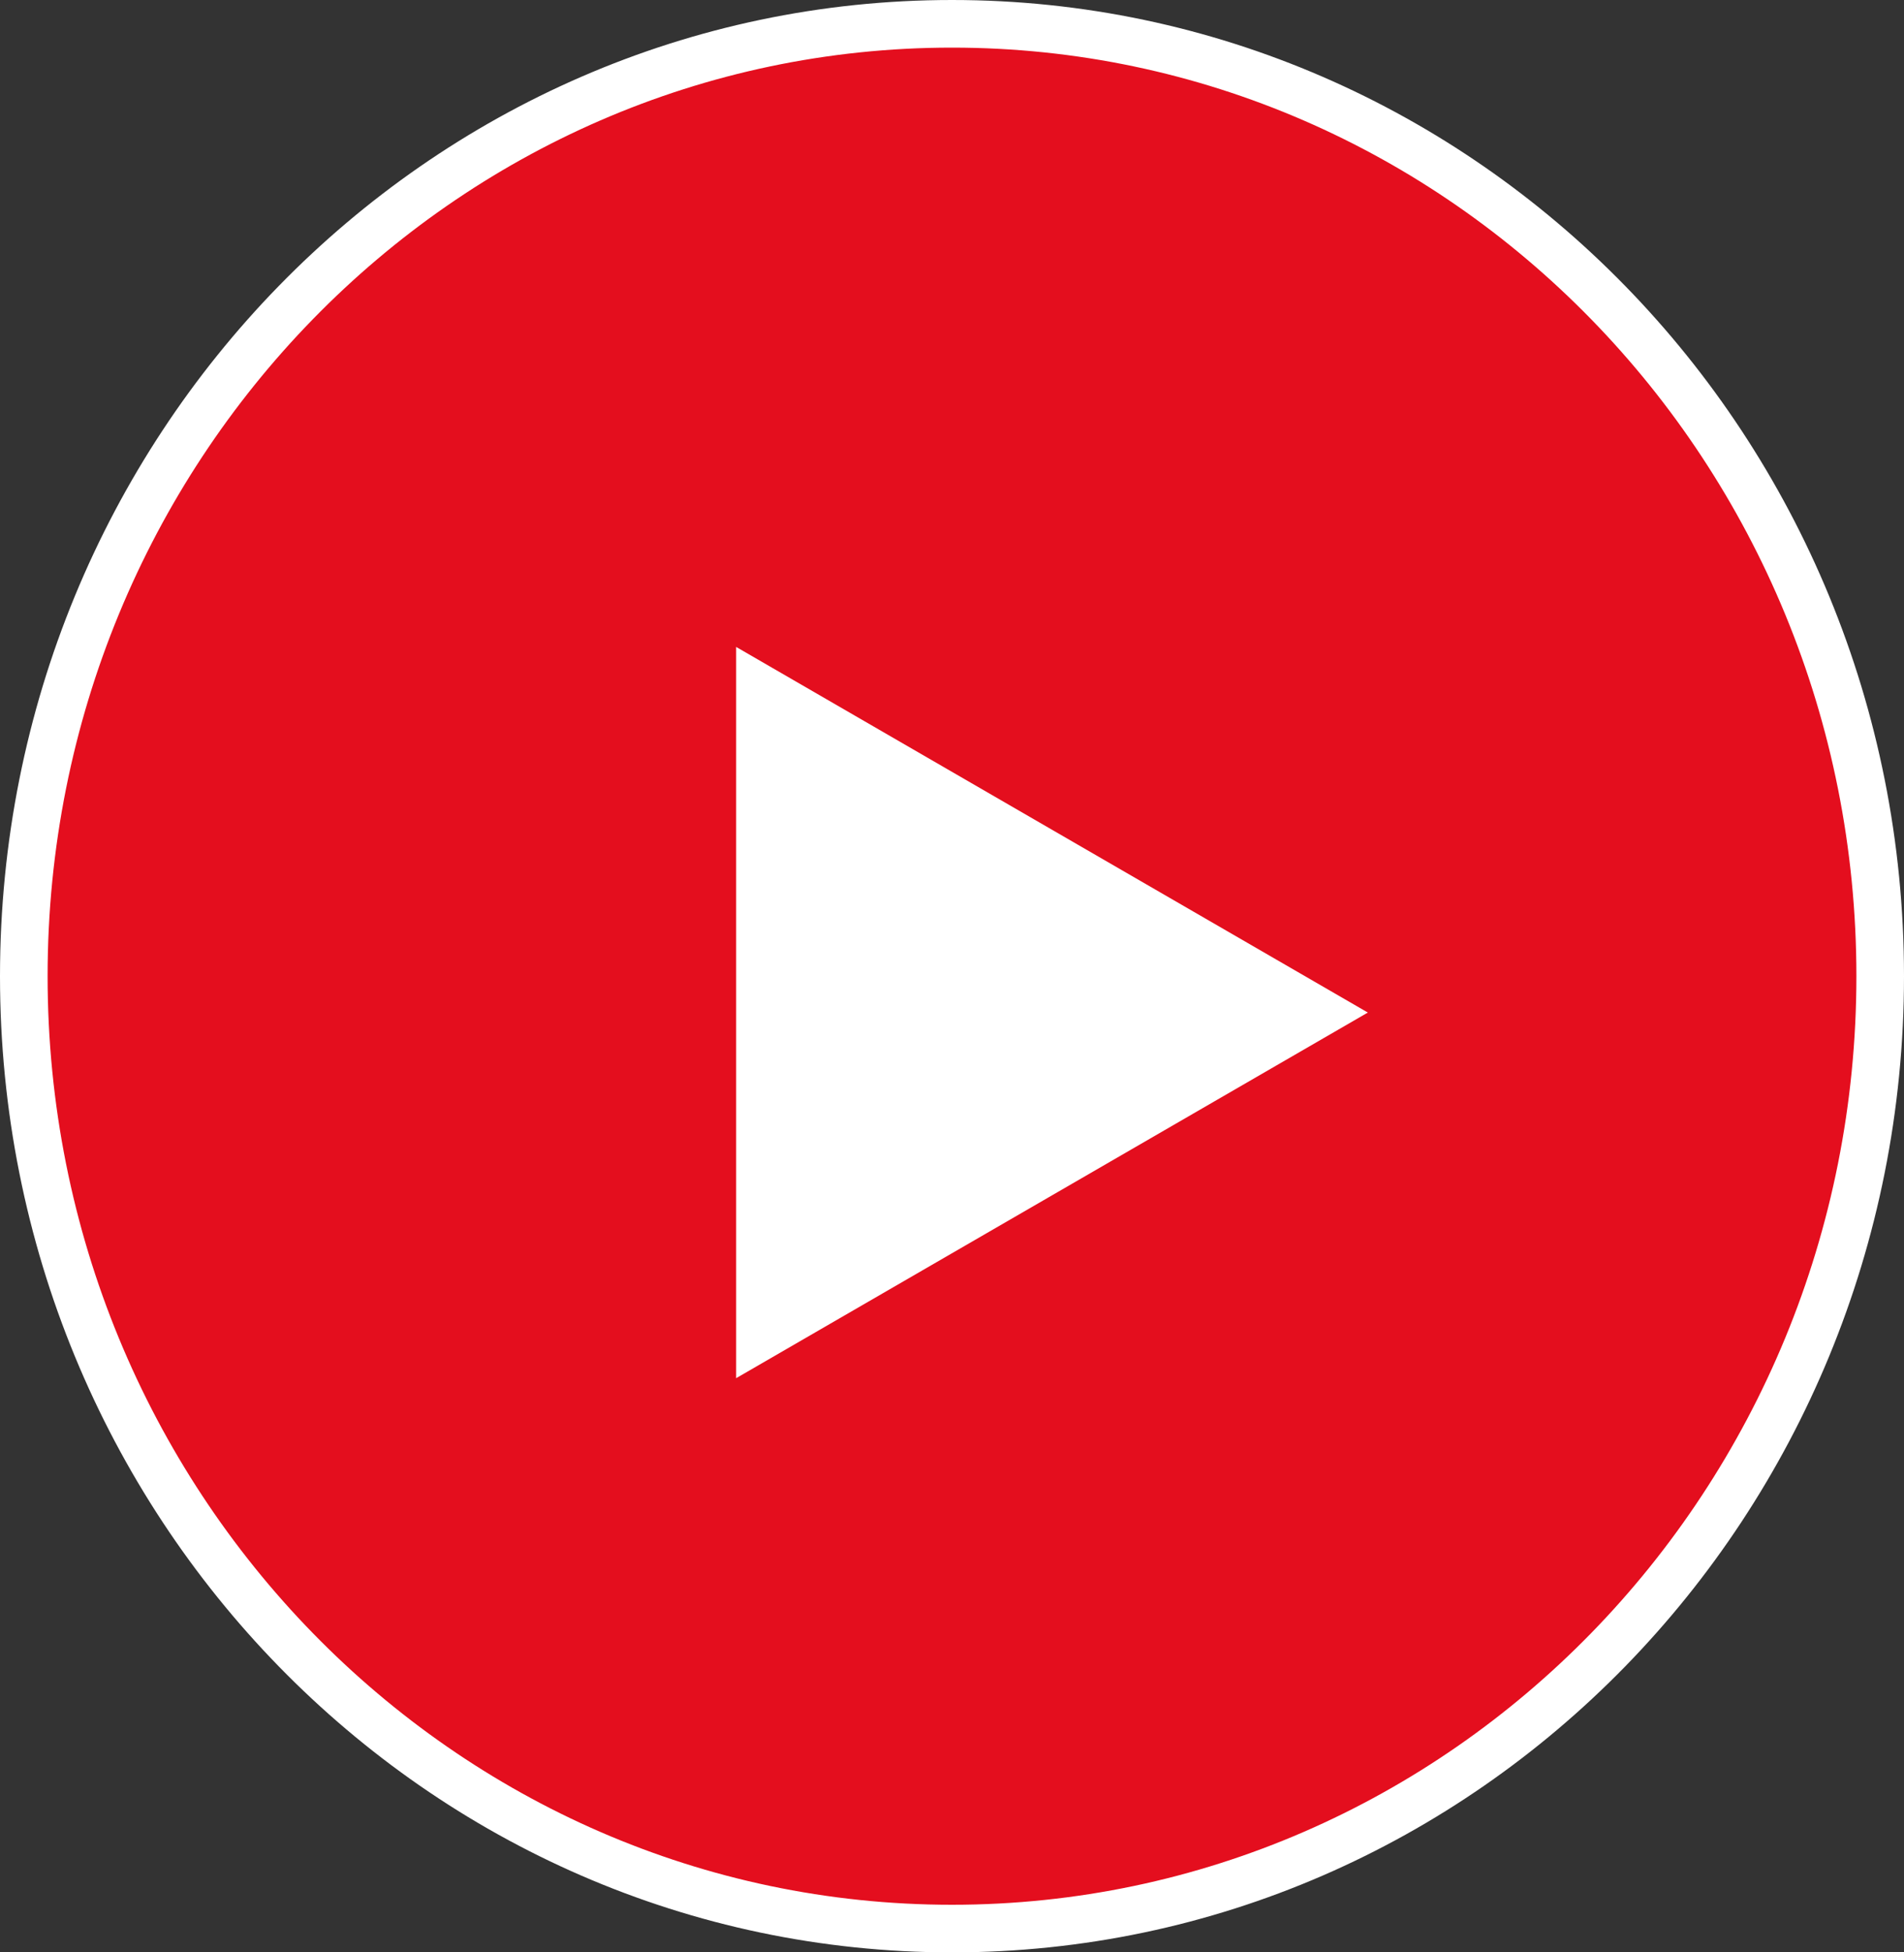
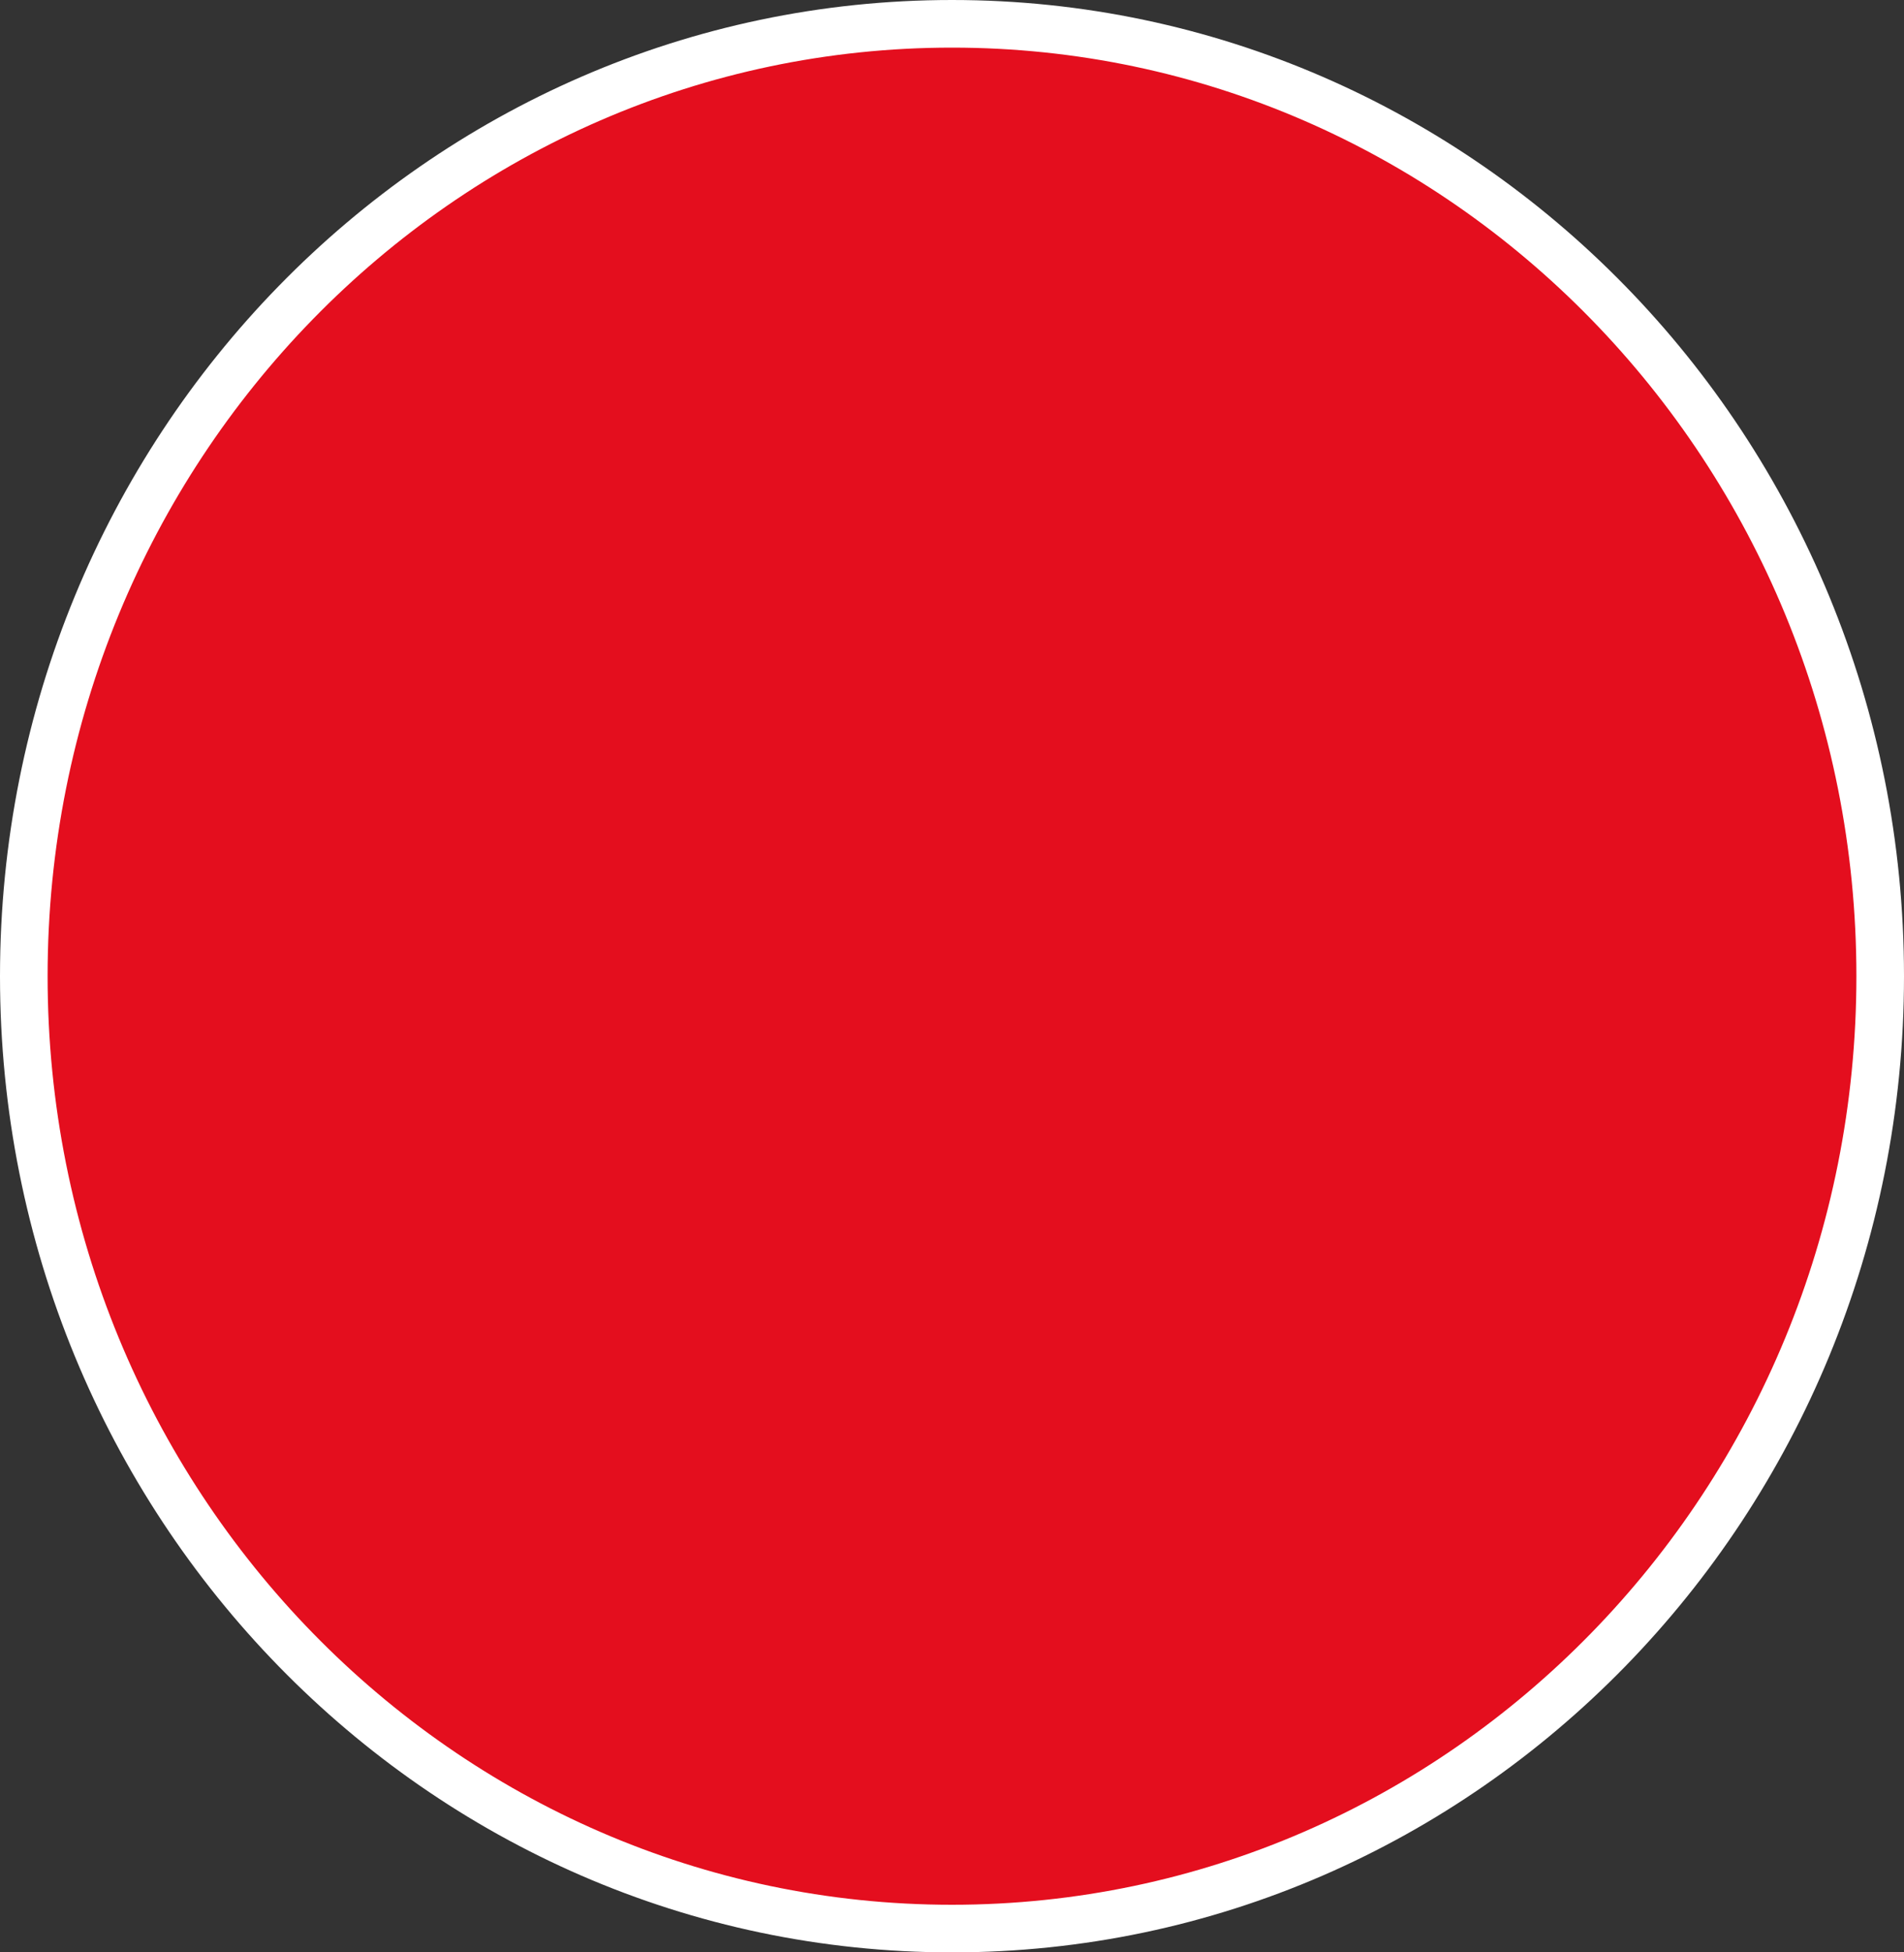
<svg xmlns="http://www.w3.org/2000/svg" width="80" height="82" viewBox="0 0 80 82" fill="none">
  <rect x="0" y="0" width="80" height="82" fill="#333333" stroke="none" />
  <path d="M40 1c21.516 0 39 17.885 39 40S61.516 81 40 81 1 63.115 1 41 18.484 1 40 1z" fill="#E40E1E" stroke="#fff" stroke-width="2" />
-   <path d="M30.93 27.171l26.542 15.356L30.93 57.884V27.17z" fill="#fff" />
</svg>